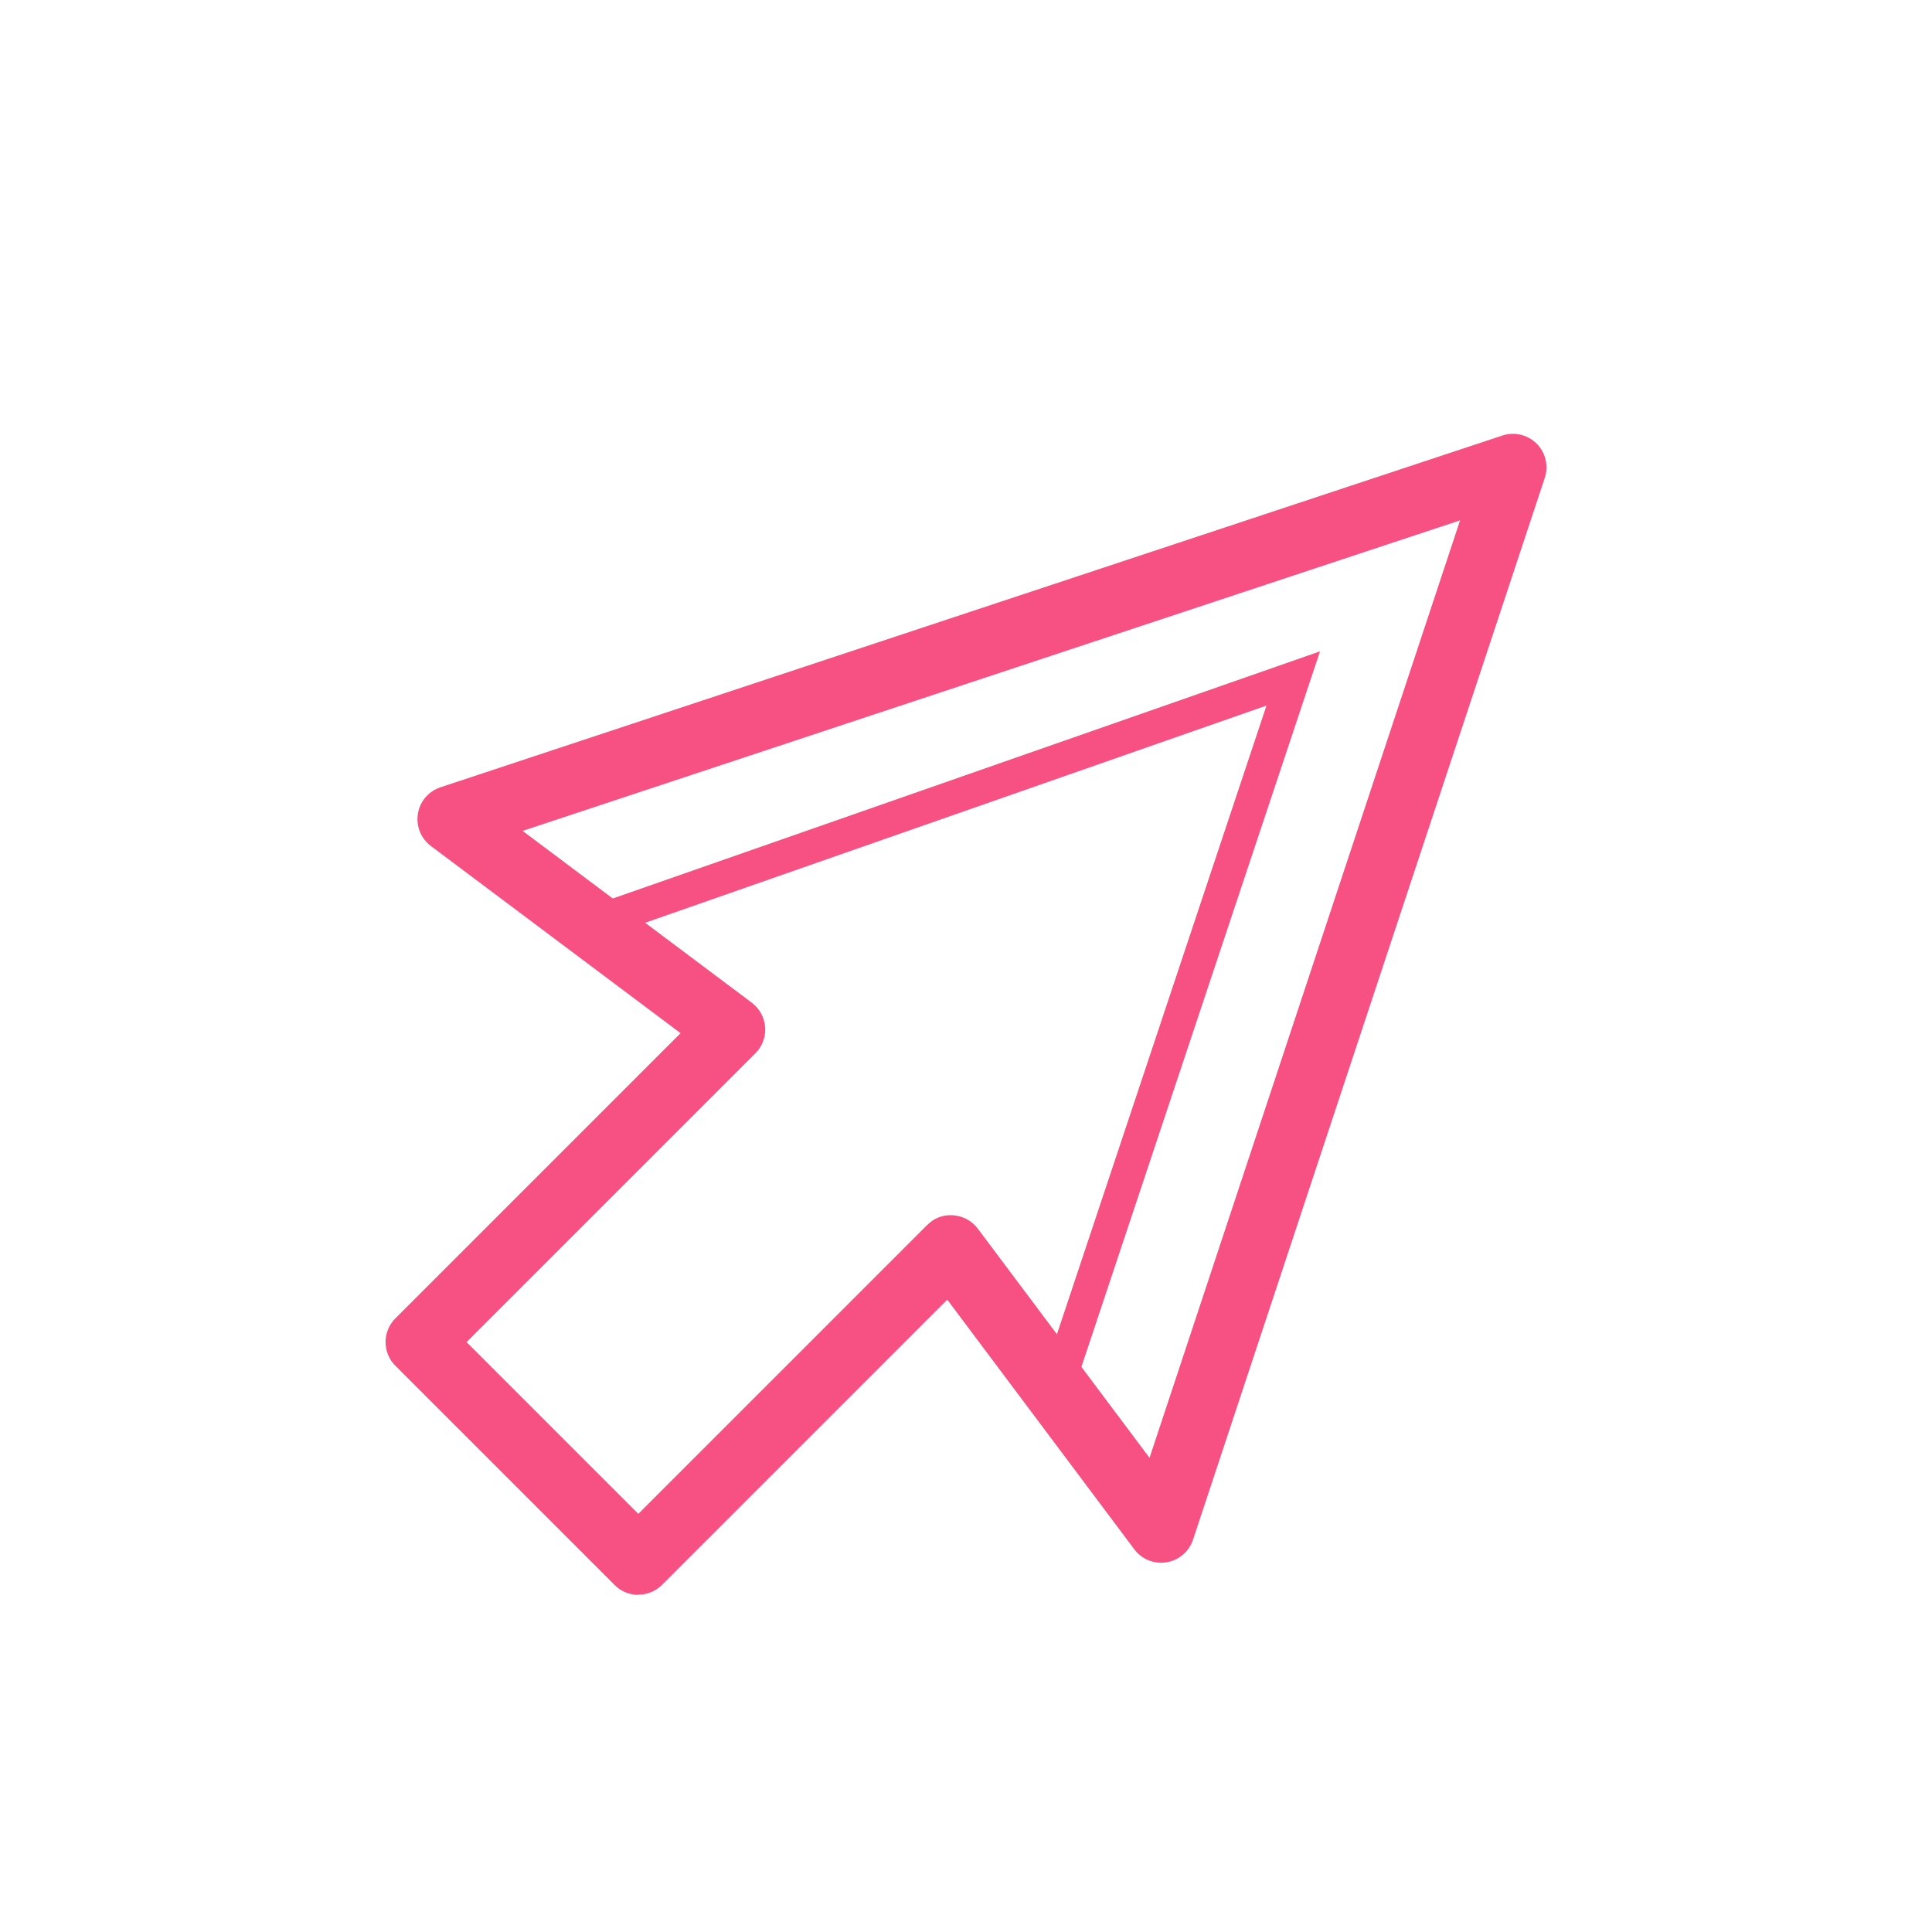
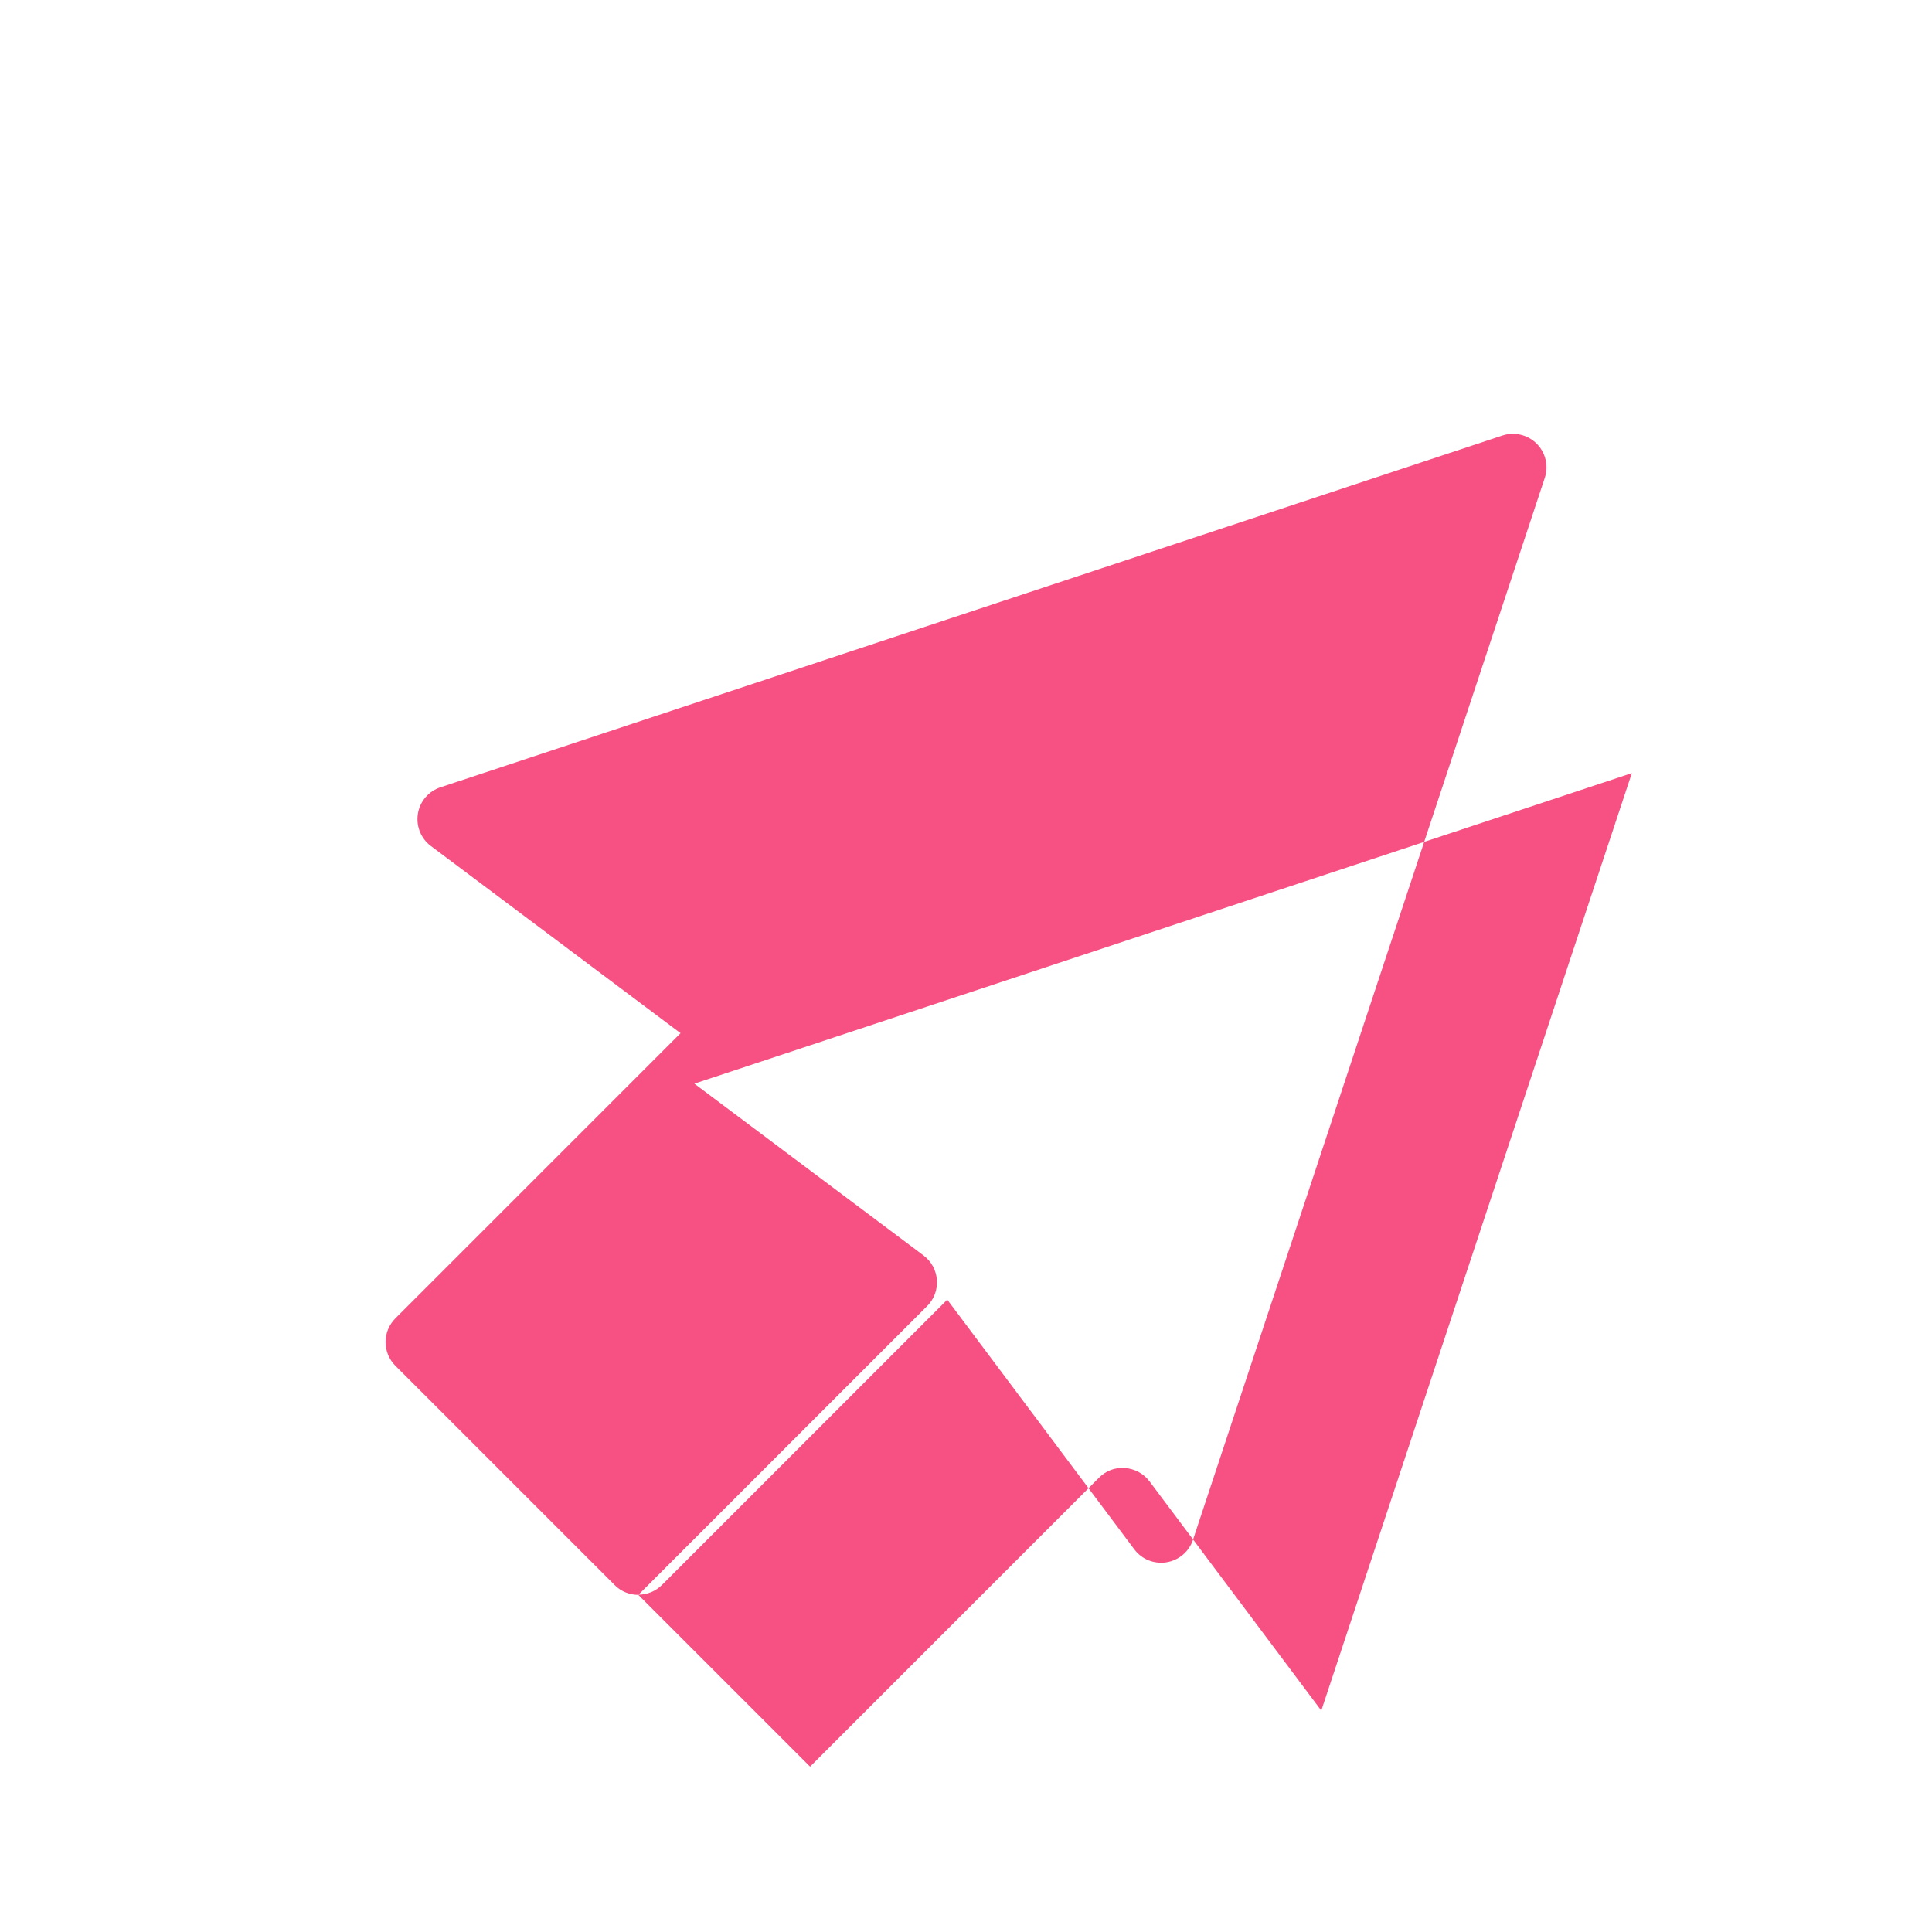
<svg xmlns="http://www.w3.org/2000/svg" id="Layer_3" data-name="Layer 3" viewBox="0 0 300 300">
  <defs>
    <style> .cls-1 { fill: #f75083; } </style>
  </defs>
-   <path class="cls-1" d="m99.12,247.65c-1.34,0-2.67-.51-3.68-1.53l-34.04-34.04c-2.04-2.04-2.04-5.33,0-7.37l44.28-44.28-38.77-29.06c-1.55-1.16-2.33-3.09-2.02-5.01.31-1.92,1.66-3.5,3.51-4.11l164.89-54.62c1.86-.62,3.93-.13,5.32,1.26,1.39,1.39,1.88,3.45,1.26,5.32l-54.62,164.88c-.61,1.84-2.19,3.19-4.11,3.5-1.93.31-3.85-.46-5.01-2.02l-29.04-38.76-44.28,44.28c-1.02,1.02-2.35,1.53-3.68,1.53Zm-26.67-39.25l26.67,26.67,44.85-44.85c1.07-1.07,2.46-1.64,4.06-1.51,1.51.11,2.89.86,3.8,2.07l26.67,35.59,48.22-145.57-145.57,48.22,35.59,26.68c1.21.91,1.96,2.29,2.07,3.8.11,1.51-.44,2.99-1.51,4.05l-44.85,44.85Z" />
-   <polygon class="cls-1" points="166.48 216.57 161.54 214.92 196.66 109.56 96.39 144.61 94.66 139.69 204.97 101.14 166.48 216.57" />
+   <path class="cls-1" d="m99.12,247.65c-1.34,0-2.67-.51-3.68-1.53l-34.04-34.04c-2.04-2.04-2.04-5.33,0-7.37l44.28-44.28-38.77-29.06c-1.55-1.16-2.33-3.09-2.02-5.01.31-1.92,1.66-3.5,3.51-4.11l164.89-54.62c1.86-.62,3.93-.13,5.32,1.26,1.39,1.39,1.88,3.45,1.26,5.32l-54.62,164.88c-.61,1.84-2.19,3.19-4.11,3.5-1.93.31-3.85-.46-5.01-2.02l-29.04-38.76-44.28,44.28c-1.02,1.02-2.35,1.53-3.68,1.53Zl26.67,26.67,44.85-44.85c1.07-1.07,2.46-1.64,4.06-1.51,1.51.11,2.89.86,3.8,2.07l26.67,35.59,48.22-145.57-145.57,48.22,35.59,26.68c1.21.91,1.96,2.29,2.07,3.8.11,1.51-.44,2.99-1.51,4.05l-44.85,44.85Z" />
</svg>